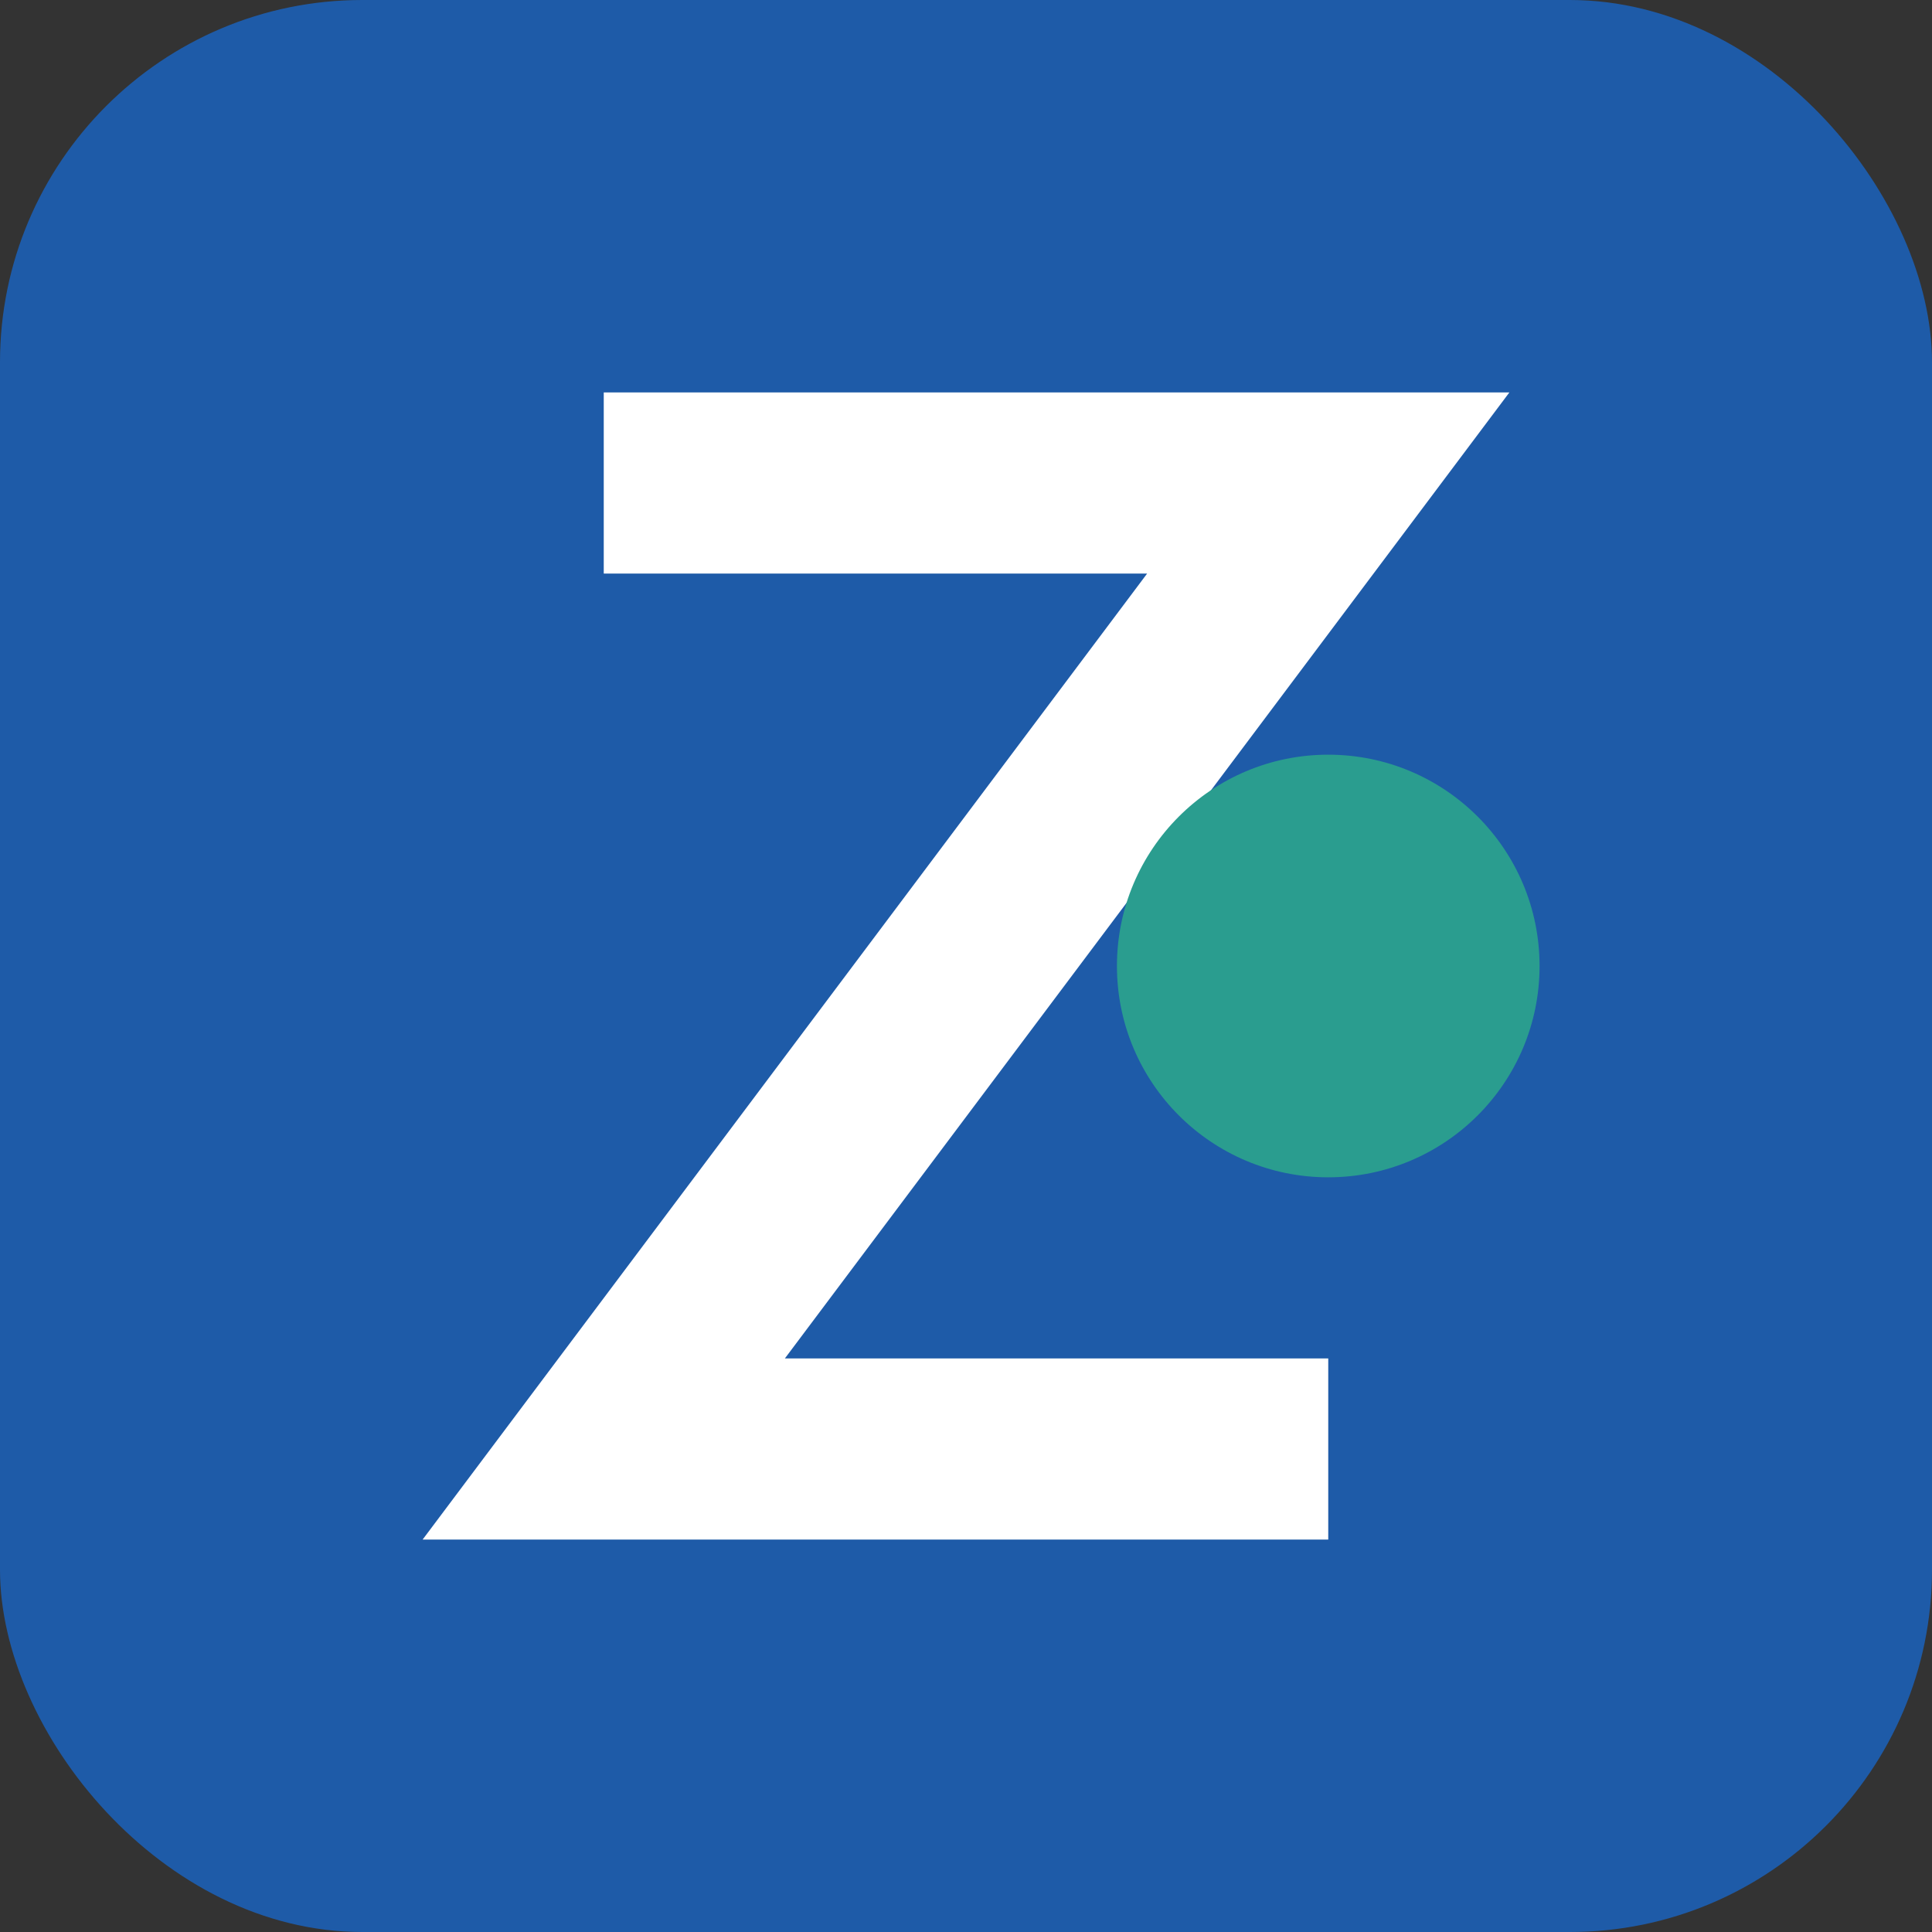
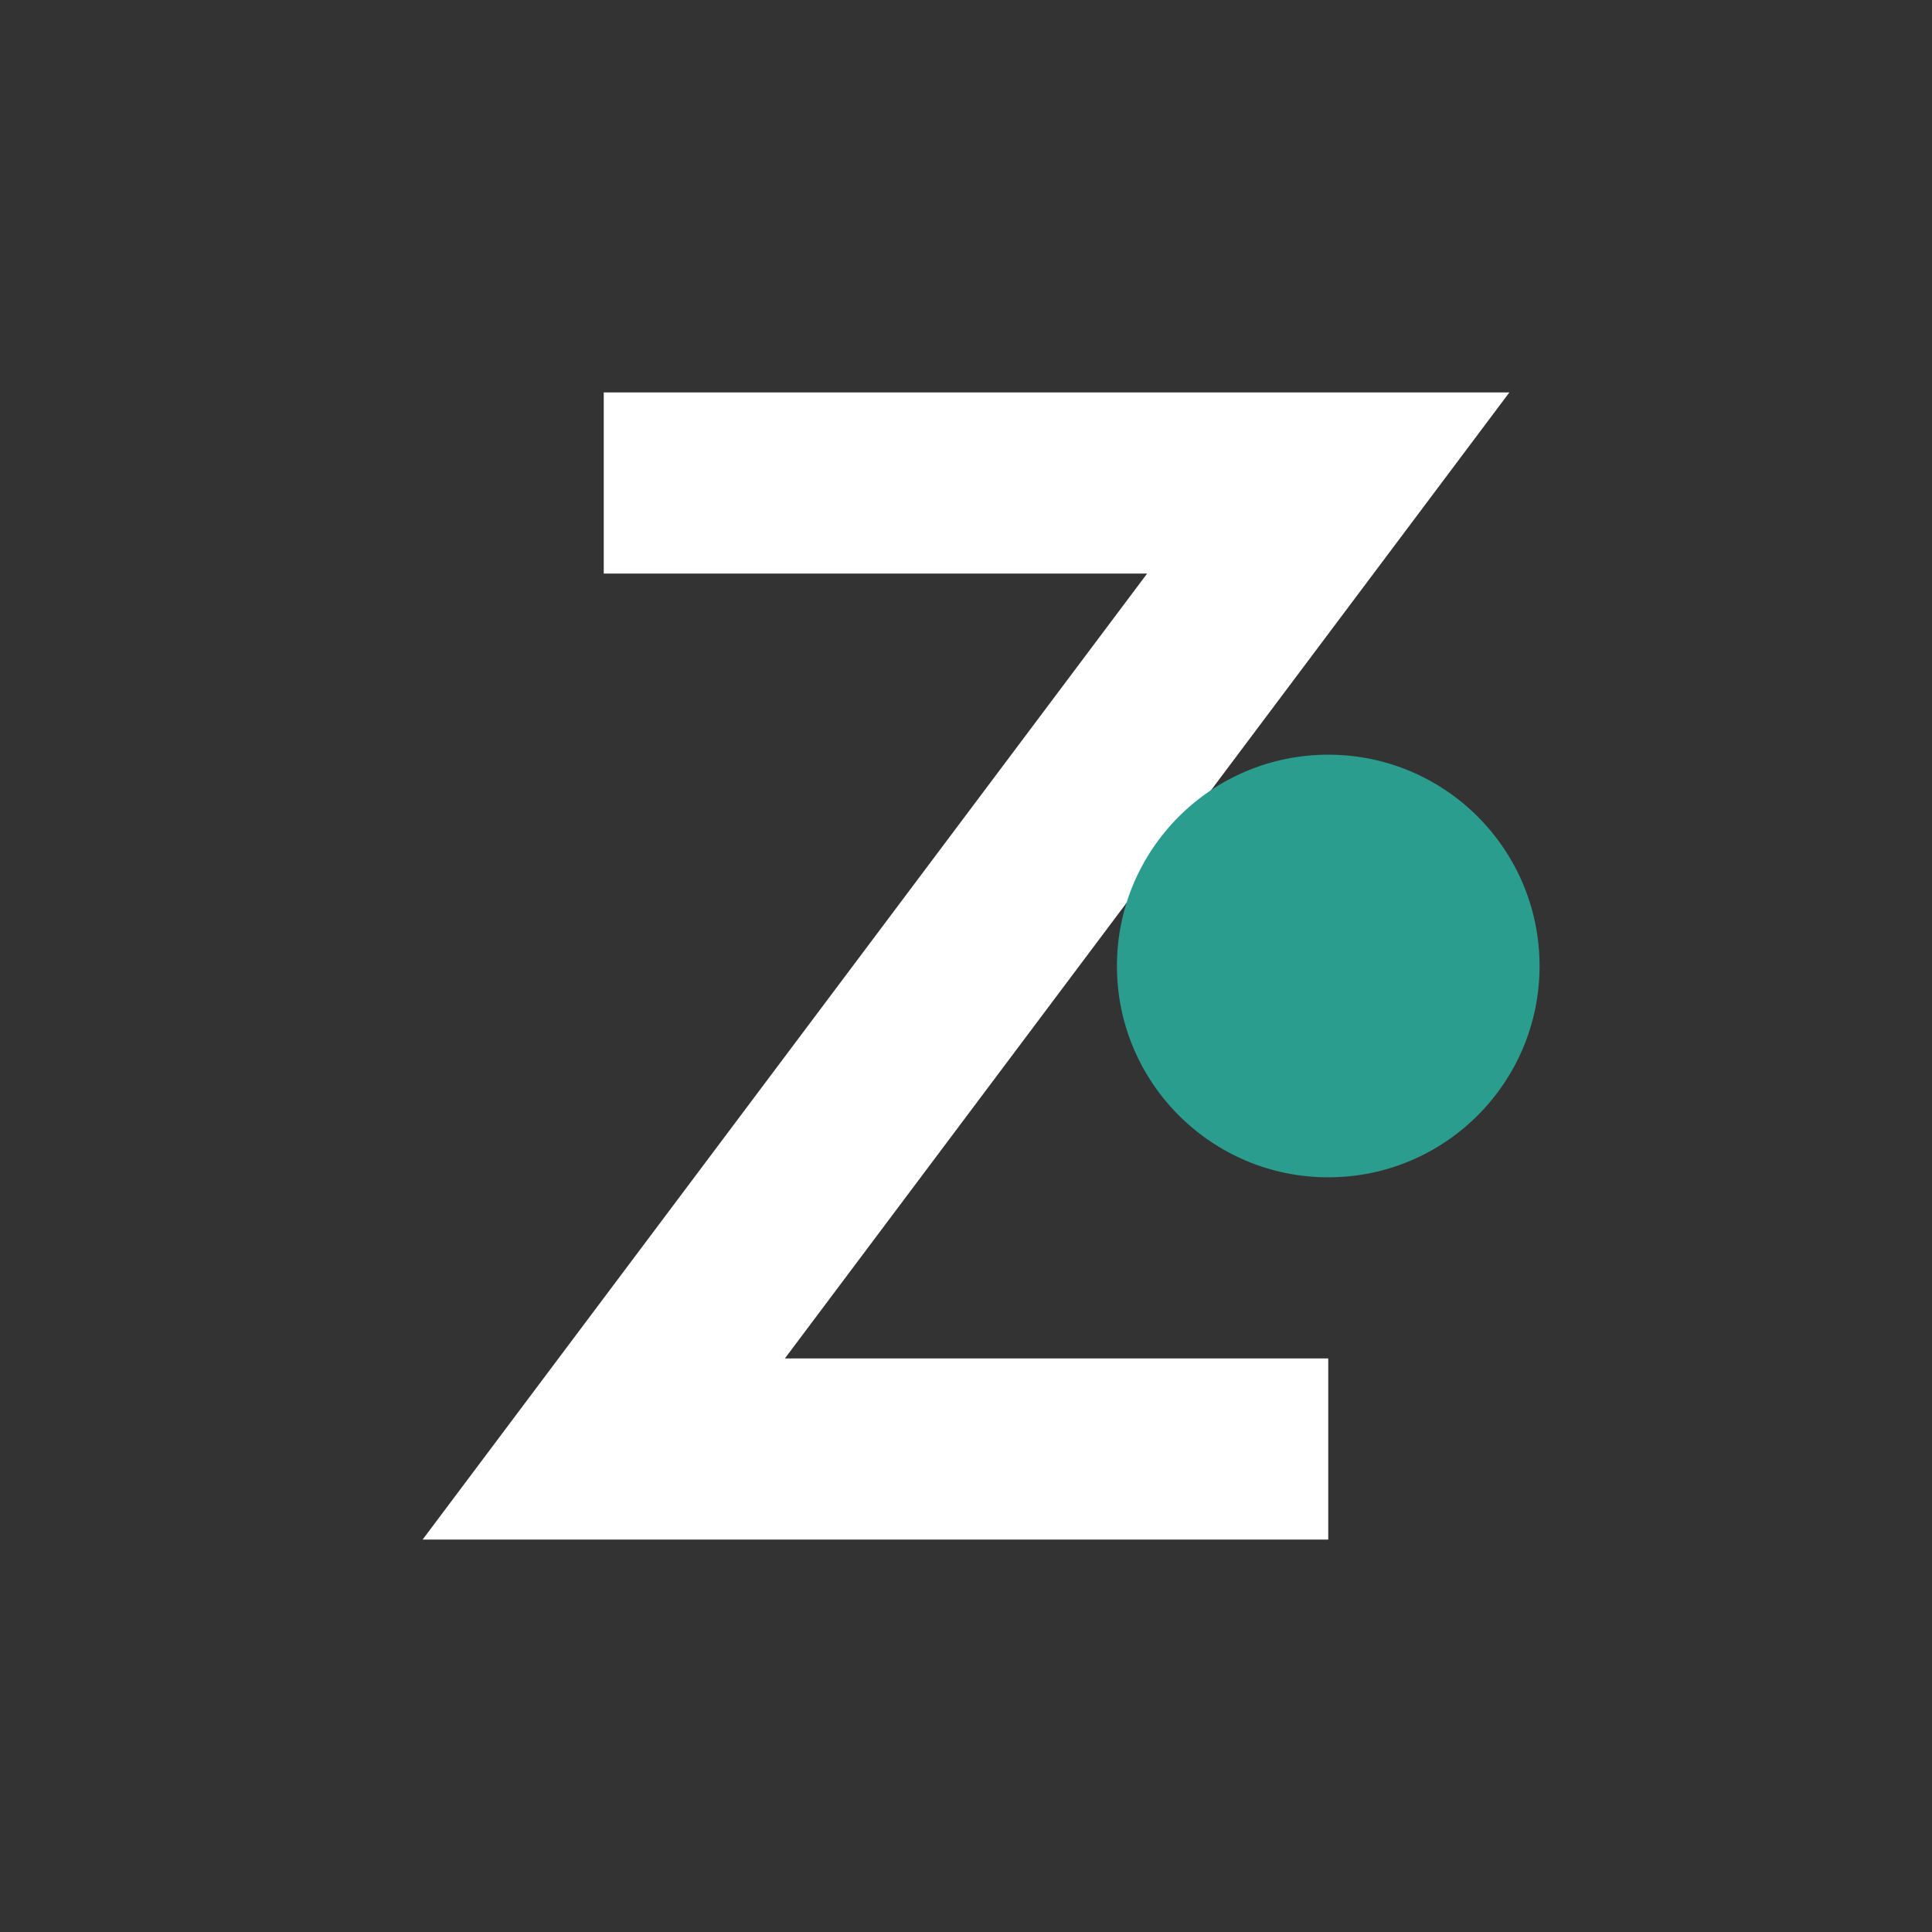
<svg xmlns="http://www.w3.org/2000/svg" width="32" height="32" viewBox="0 0 32 32">
  <rect x="0" y="0" width="32" height="32" fill="#333333" stroke="none" />
-   <rect width="32" height="32" rx="6" fill="#1e5ba8" />
  <path d="M10 8 L22 8 L10 24 L22 24" stroke="#ffffff" stroke-width="3" fill="none" />
  <circle cx="22" cy="16" r="3.5" fill="#2a9d8f" />
</svg>